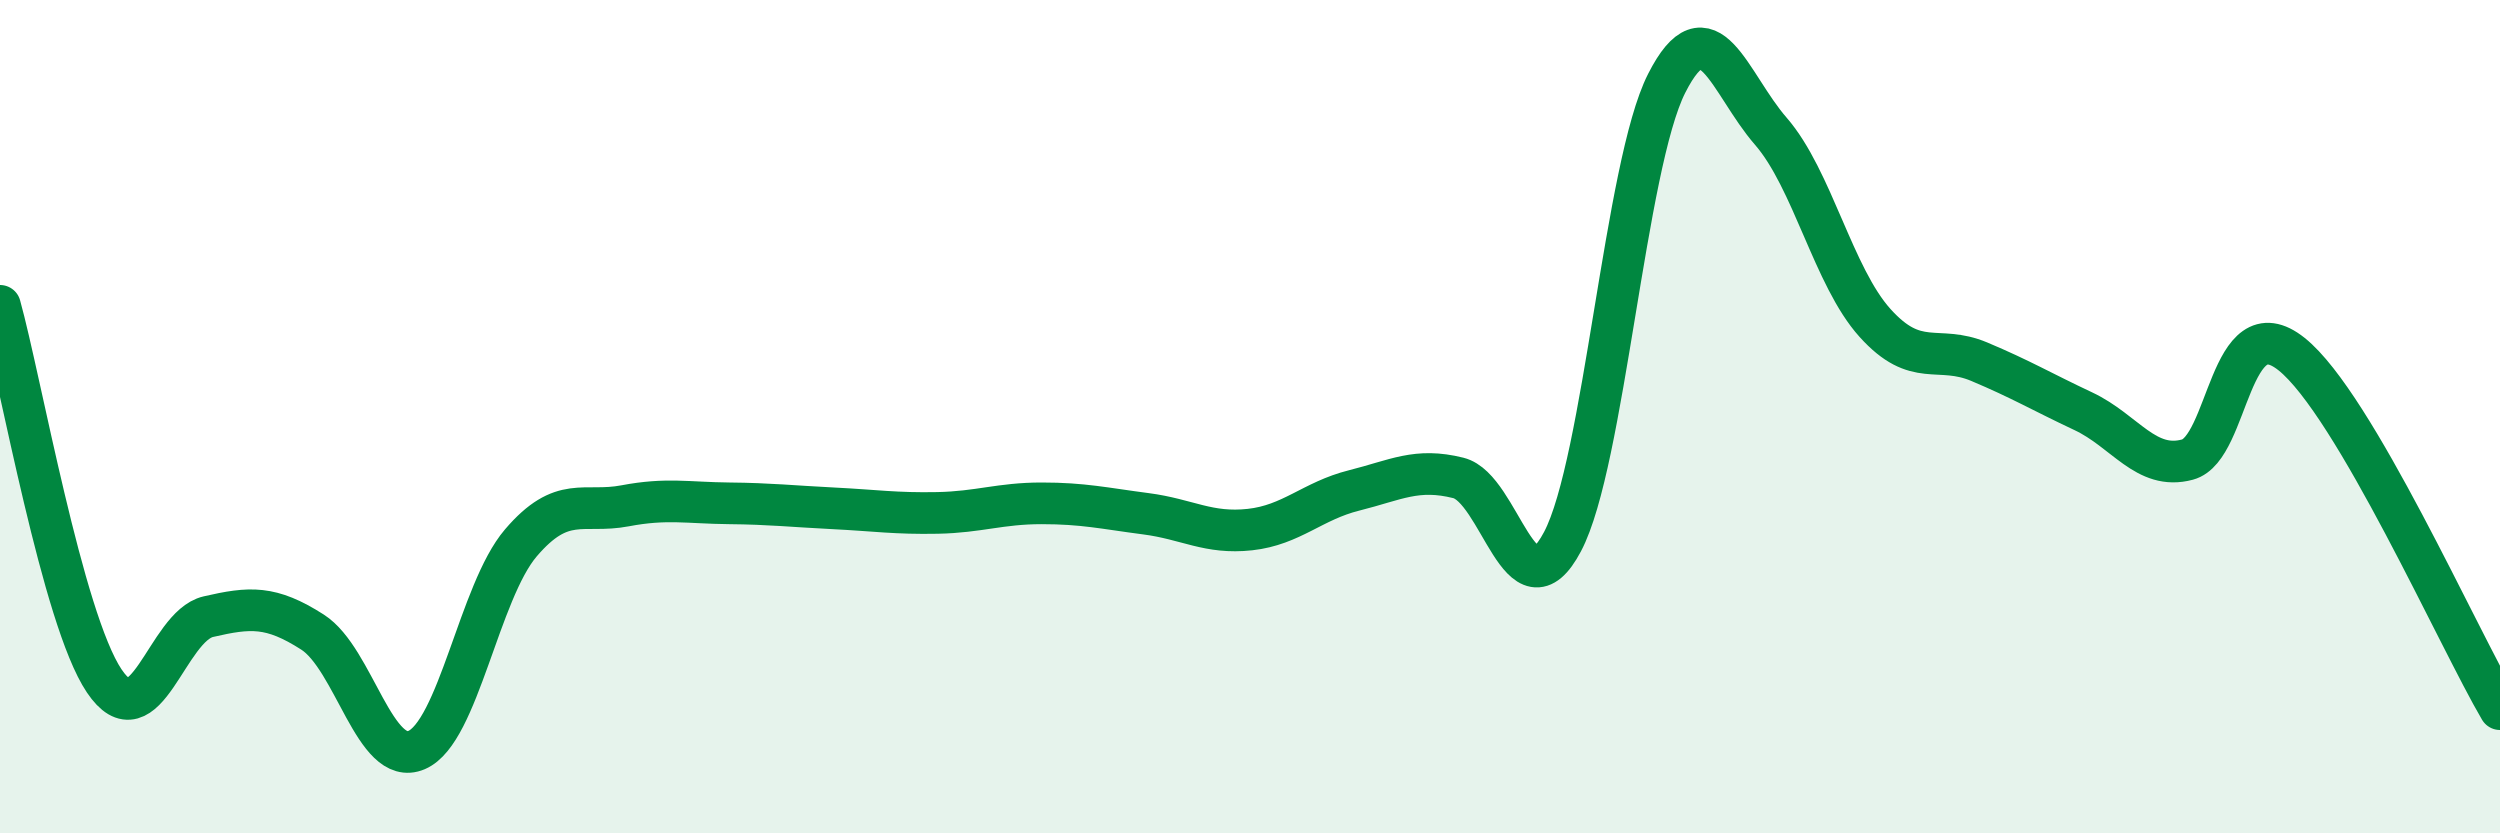
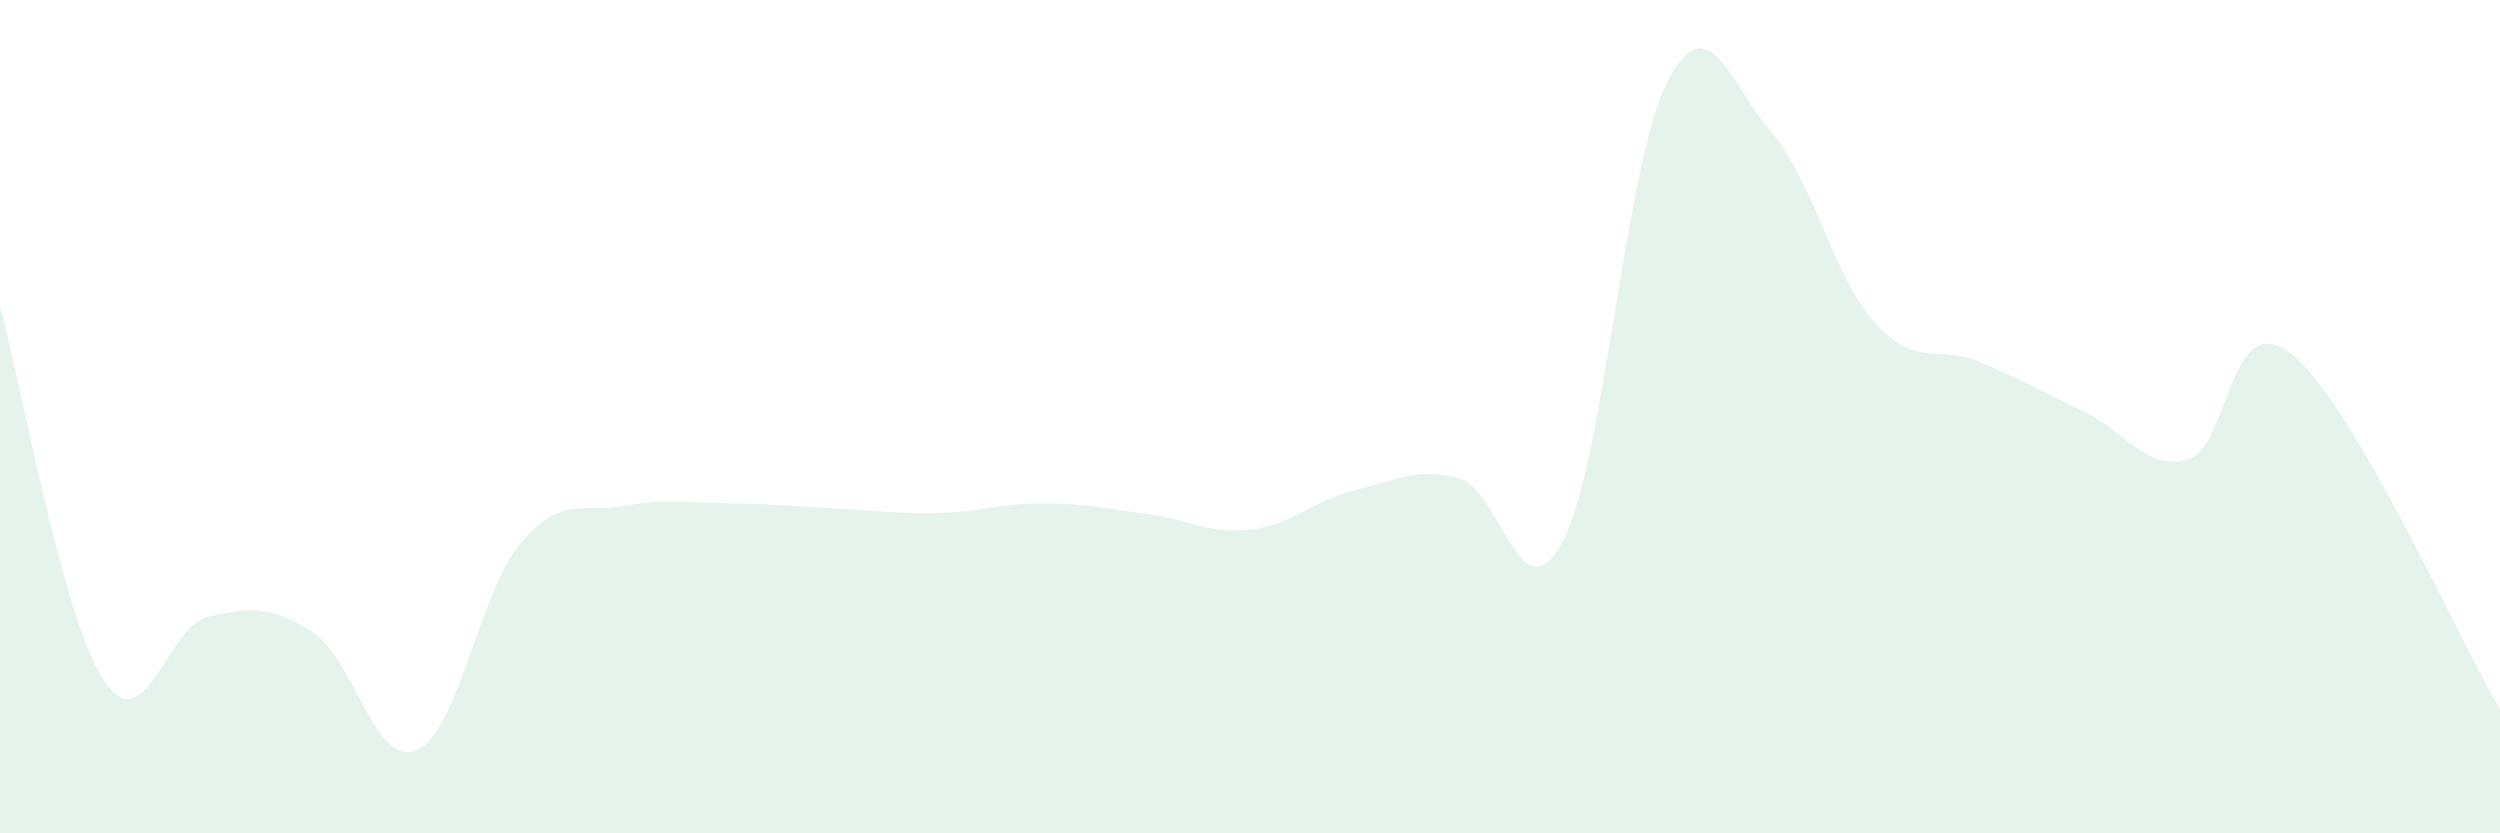
<svg xmlns="http://www.w3.org/2000/svg" width="60" height="20" viewBox="0 0 60 20">
  <path d="M 0,7.34 C 0.5,9.14 1.5,14.85 2.5,16.34 C 3.5,17.83 4,15.03 5,14.8 C 6,14.57 6.5,14.53 7.5,15.17 C 8.5,15.81 9,18.43 10,18 C 11,17.57 11.5,14.2 12.5,13.03 C 13.5,11.86 14,12.33 15,12.14 C 16,11.95 16.5,12.07 17.5,12.08 C 18.5,12.09 19,12.15 20,12.2 C 21,12.25 21.5,12.33 22.5,12.31 C 23.5,12.29 24,12.08 25,12.08 C 26,12.08 26.5,12.2 27.5,12.33 C 28.5,12.46 29,12.82 30,12.71 C 31,12.6 31.5,12.02 32.5,11.77 C 33.5,11.52 34,11.22 35,11.47 C 36,11.72 36.5,14.89 37.5,13 C 38.5,11.11 39,3.97 40,2 C 41,0.03 41.5,2 42.5,3.15 C 43.5,4.3 44,6.64 45,7.75 C 46,8.86 46.5,8.26 47.5,8.68 C 48.5,9.1 49,9.4 50,9.87 C 51,10.34 51.5,11.3 52.5,11.03 C 53.5,10.76 53.5,7.3 55,8.5 C 56.5,9.7 59,15.32 60,17.02L60 20L0 20Z" fill="#008740" opacity="0.1" stroke-linecap="round" stroke-linejoin="round" />
-   <path d="M 0,7.34 C 0.5,9.14 1.5,14.85 2.5,16.34 C 3.5,17.83 4,15.03 5,14.8 C 6,14.57 6.5,14.53 7.5,15.17 C 8.5,15.81 9,18.43 10,18 C 11,17.57 11.5,14.2 12.5,13.03 C 13.5,11.86 14,12.33 15,12.14 C 16,11.95 16.5,12.07 17.5,12.08 C 18.5,12.09 19,12.15 20,12.2 C 21,12.25 21.5,12.33 22.5,12.31 C 23.5,12.29 24,12.08 25,12.08 C 26,12.08 26.5,12.2 27.5,12.33 C 28.5,12.46 29,12.82 30,12.71 C 31,12.6 31.5,12.02 32.5,11.77 C 33.5,11.52 34,11.22 35,11.47 C 36,11.72 36.5,14.89 37.5,13 C 38.5,11.11 39,3.97 40,2 C 41,0.03 41.5,2 42.5,3.15 C 43.5,4.3 44,6.64 45,7.75 C 46,8.86 46.5,8.26 47.5,8.68 C 48.5,9.1 49,9.4 50,9.87 C 51,10.34 51.5,11.3 52.5,11.03 C 53.5,10.76 53.5,7.3 55,8.5 C 56.5,9.7 59,15.32 60,17.02" stroke="#008740" stroke-width="1" fill="none" stroke-linecap="round" stroke-linejoin="round" />
</svg>